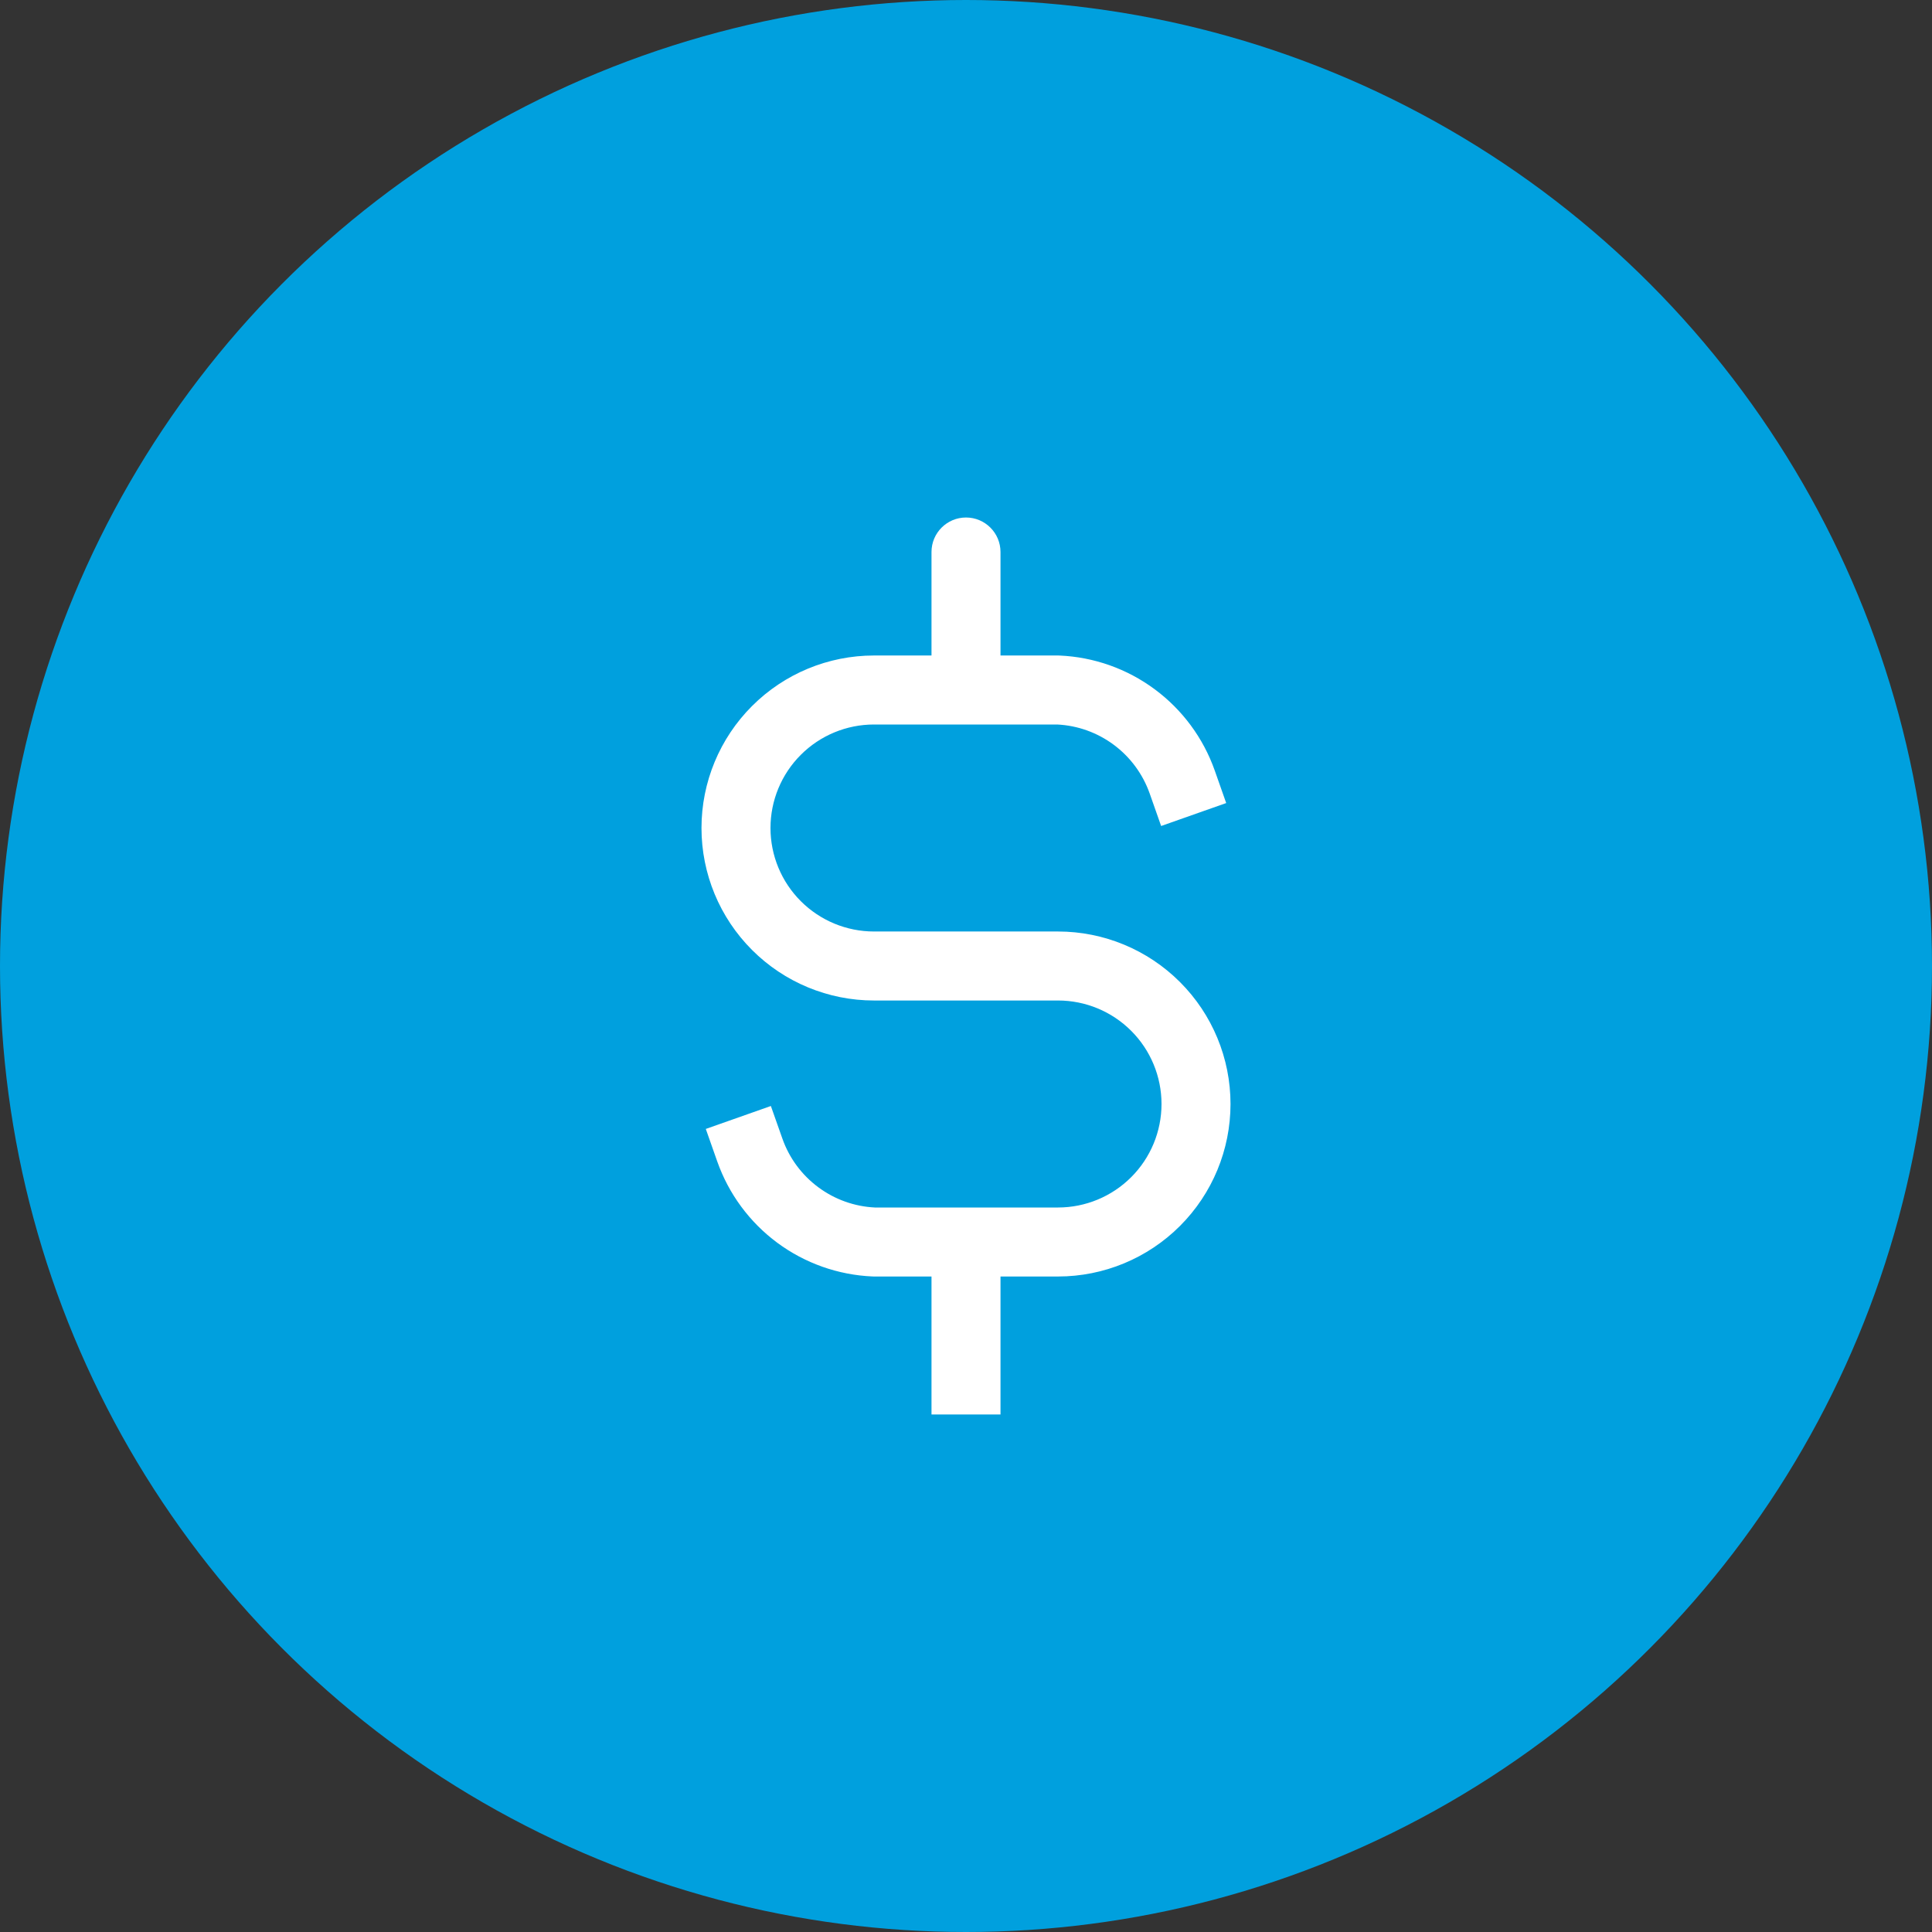
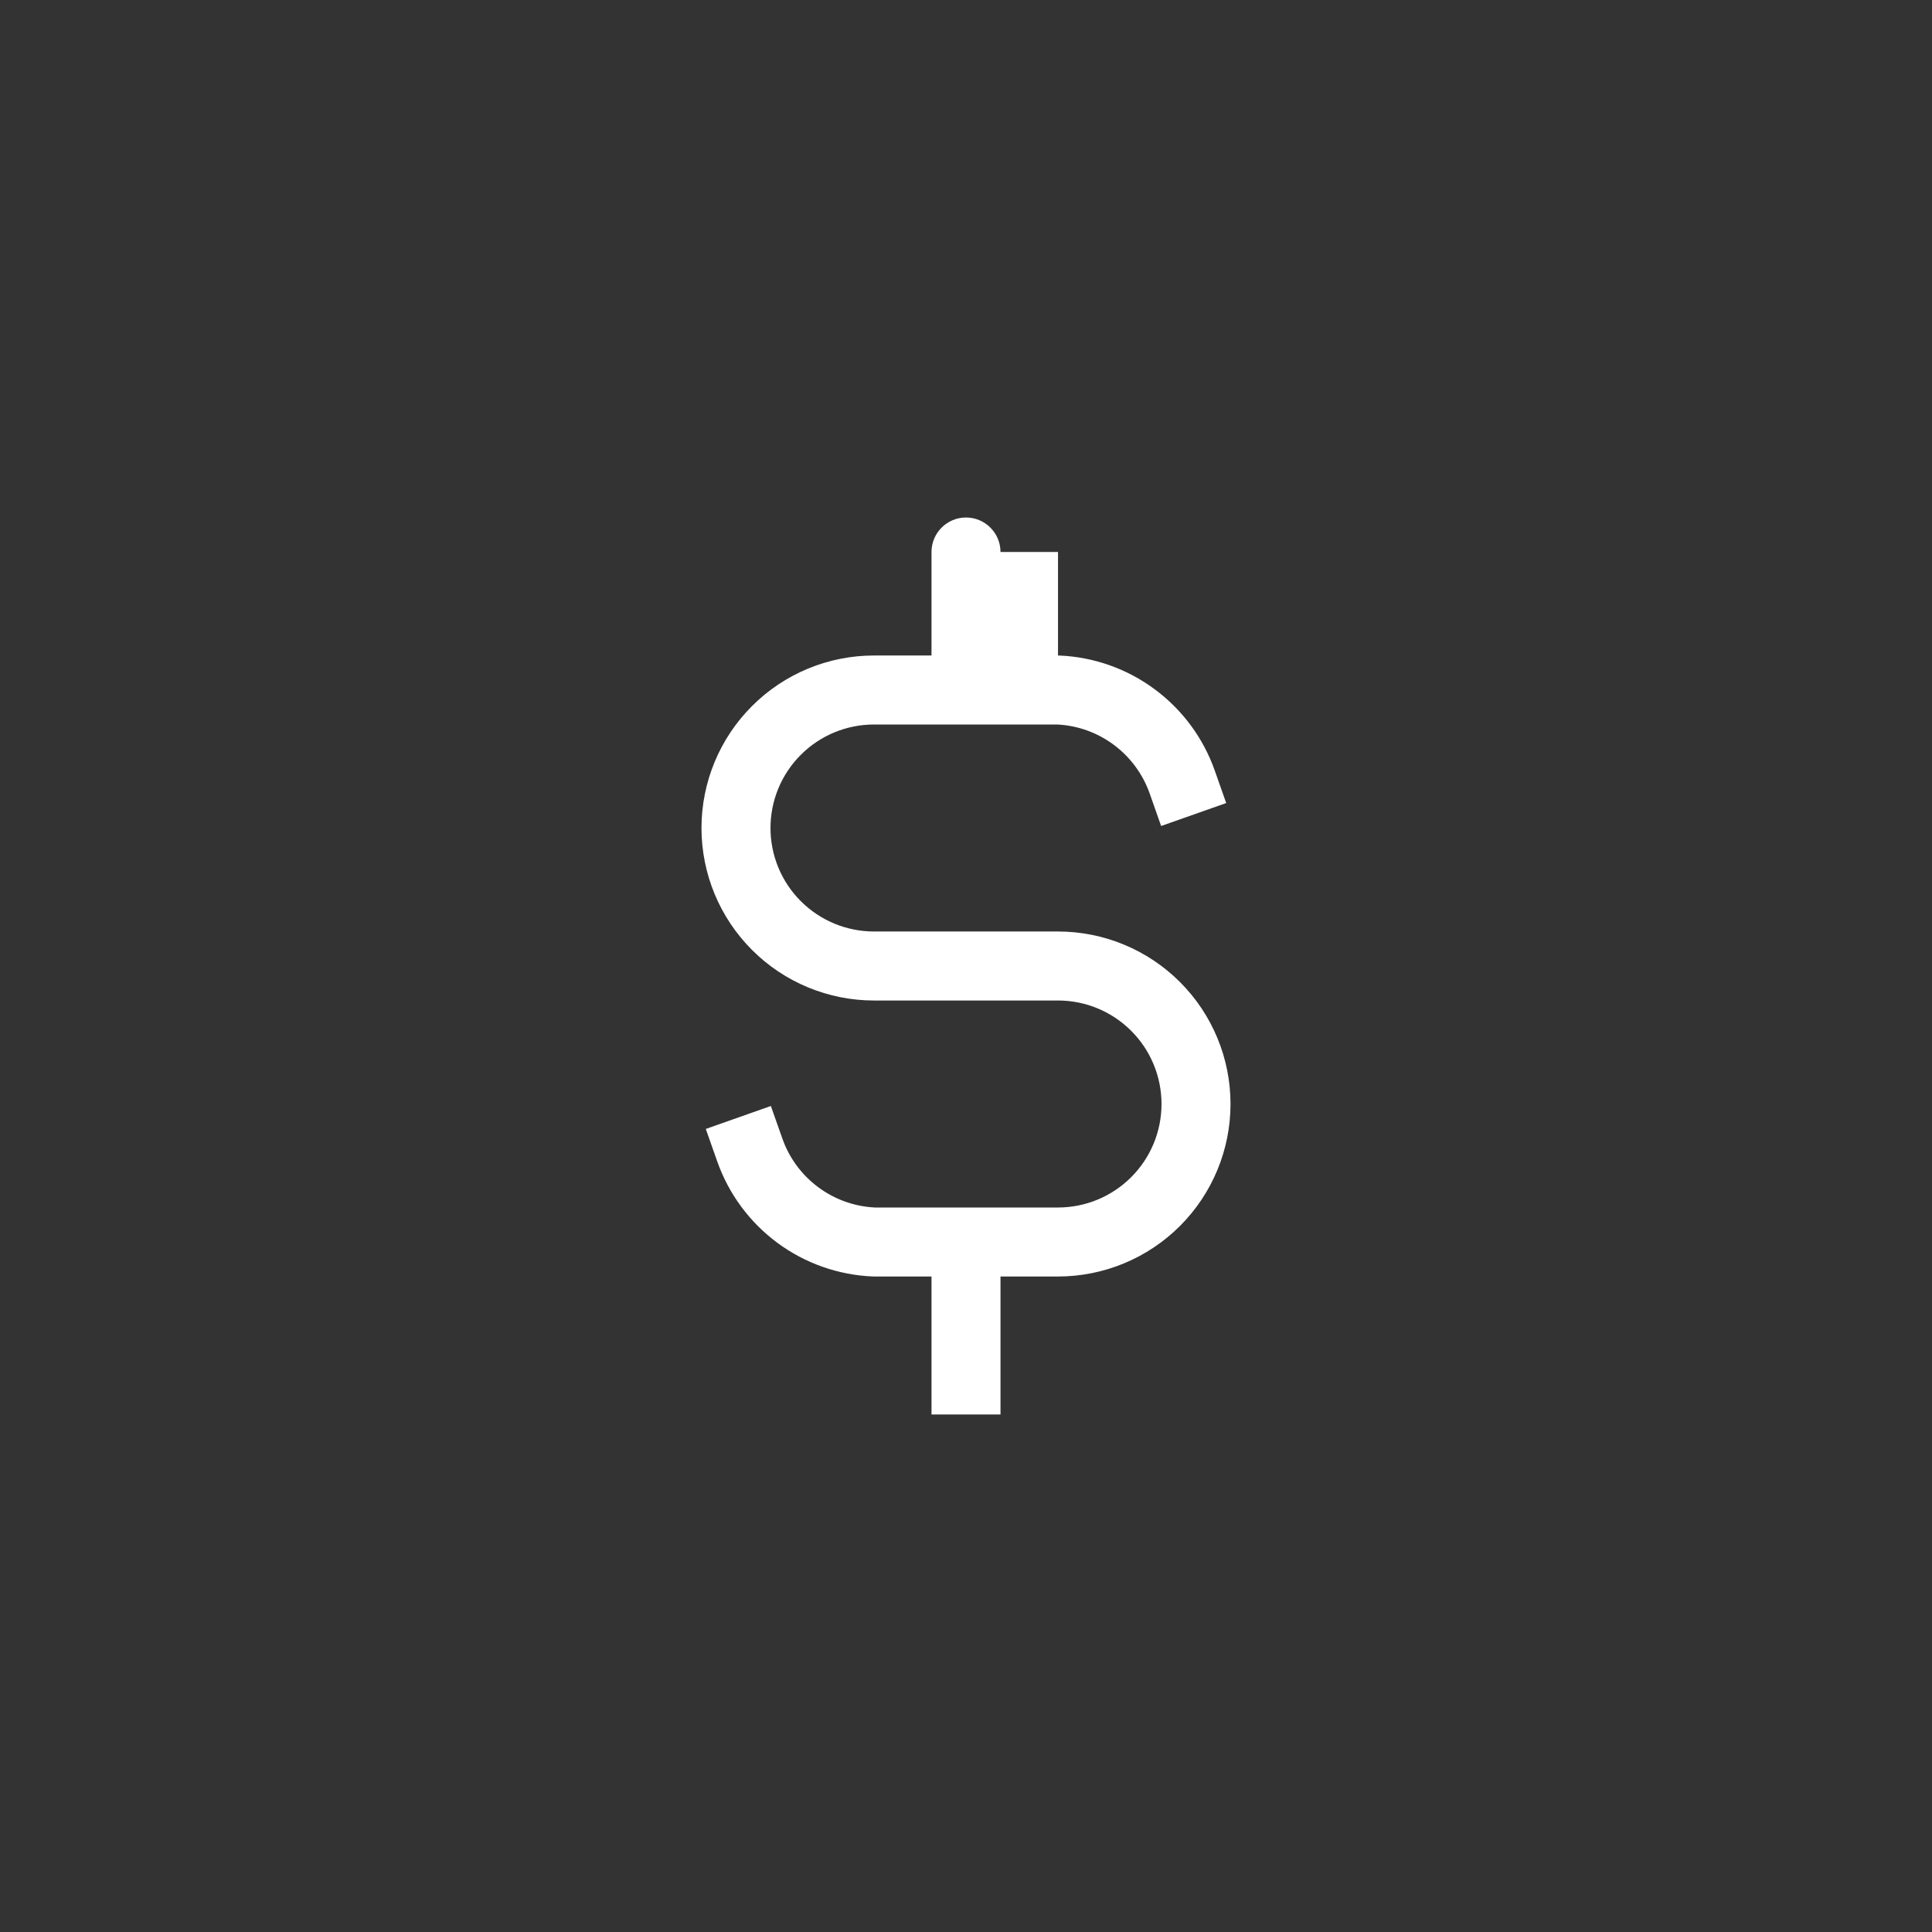
<svg xmlns="http://www.w3.org/2000/svg" width="56" height="56" viewBox="0 0 56 56" fill="none">
  <rect x="0" y="0" width="56" height="56" fill="#333333" stroke="none" />
-   <circle cx="28" cy="28" r="28" fill="#00A0DE" />
  <g clip-path="url(#clip0_1142_4885)">
-     <path d="M29 16C29 15.448 28.552 15 28 15C27.448 15 27 15.448 27 16V19H25.333C24.007 19 22.735 19.527 21.798 20.465C20.86 21.402 20.333 22.674 20.333 24C20.333 25.326 20.86 26.598 21.798 27.535C22.735 28.473 24.007 29 25.333 29H30.667C31.462 29 32.225 29.316 32.788 29.879C33.351 30.441 33.667 31.204 33.667 32C33.667 32.796 33.351 33.559 32.788 34.121C32.225 34.684 31.462 35 30.667 35H25.357C24.765 34.971 24.196 34.767 23.72 34.414C23.239 34.058 22.875 33.566 22.677 33.001L22.344 32.058L20.458 32.723L20.79 33.666C21.122 34.607 21.728 35.428 22.53 36.022C23.332 36.616 24.293 36.956 25.29 36.999C25.305 37 25.319 37 25.333 37H27V41H29V37H30.667C31.993 37 33.264 36.473 34.202 35.535C35.14 34.598 35.667 33.326 35.667 32C35.667 30.674 35.14 29.402 34.202 28.465C33.264 27.527 31.993 27 30.667 27H25.333C24.538 27 23.775 26.684 23.212 26.121C22.649 25.559 22.333 24.796 22.333 24C22.333 23.204 22.649 22.441 23.212 21.879C23.775 21.316 24.538 21 25.333 21H30.643C31.235 21.029 31.804 21.233 32.28 21.586C32.761 21.942 33.124 22.434 33.324 22.999L33.656 23.942L35.542 23.277L35.21 22.334C34.878 21.393 34.272 20.573 33.47 19.979C32.668 19.384 31.707 19.044 30.71 19.001C30.695 19 30.681 19 30.667 19H29V16Z" fill="white" />
+     <path d="M29 16C29 15.448 28.552 15 28 15C27.448 15 27 15.448 27 16V19H25.333C24.007 19 22.735 19.527 21.798 20.465C20.86 21.402 20.333 22.674 20.333 24C20.333 25.326 20.86 26.598 21.798 27.535C22.735 28.473 24.007 29 25.333 29H30.667C31.462 29 32.225 29.316 32.788 29.879C33.351 30.441 33.667 31.204 33.667 32C33.667 32.796 33.351 33.559 32.788 34.121C32.225 34.684 31.462 35 30.667 35H25.357C24.765 34.971 24.196 34.767 23.72 34.414C23.239 34.058 22.875 33.566 22.677 33.001L22.344 32.058L20.458 32.723L20.79 33.666C21.122 34.607 21.728 35.428 22.53 36.022C23.332 36.616 24.293 36.956 25.29 36.999C25.305 37 25.319 37 25.333 37H27V41H29V37H30.667C31.993 37 33.264 36.473 34.202 35.535C35.14 34.598 35.667 33.326 35.667 32C35.667 30.674 35.14 29.402 34.202 28.465C33.264 27.527 31.993 27 30.667 27H25.333C24.538 27 23.775 26.684 23.212 26.121C22.649 25.559 22.333 24.796 22.333 24C22.333 23.204 22.649 22.441 23.212 21.879C23.775 21.316 24.538 21 25.333 21H30.643C31.235 21.029 31.804 21.233 32.28 21.586C32.761 21.942 33.124 22.434 33.324 22.999L33.656 23.942L35.542 23.277L35.21 22.334C34.878 21.393 34.272 20.573 33.47 19.979C32.668 19.384 31.707 19.044 30.71 19.001C30.695 19 30.681 19 30.667 19V16Z" fill="white" />
  </g>
  <defs>
    <clipPath id="clip0_1142_4885">
      <rect width="32" height="32" fill="white" transform="translate(12 12)" />
    </clipPath>
  </defs>
</svg>